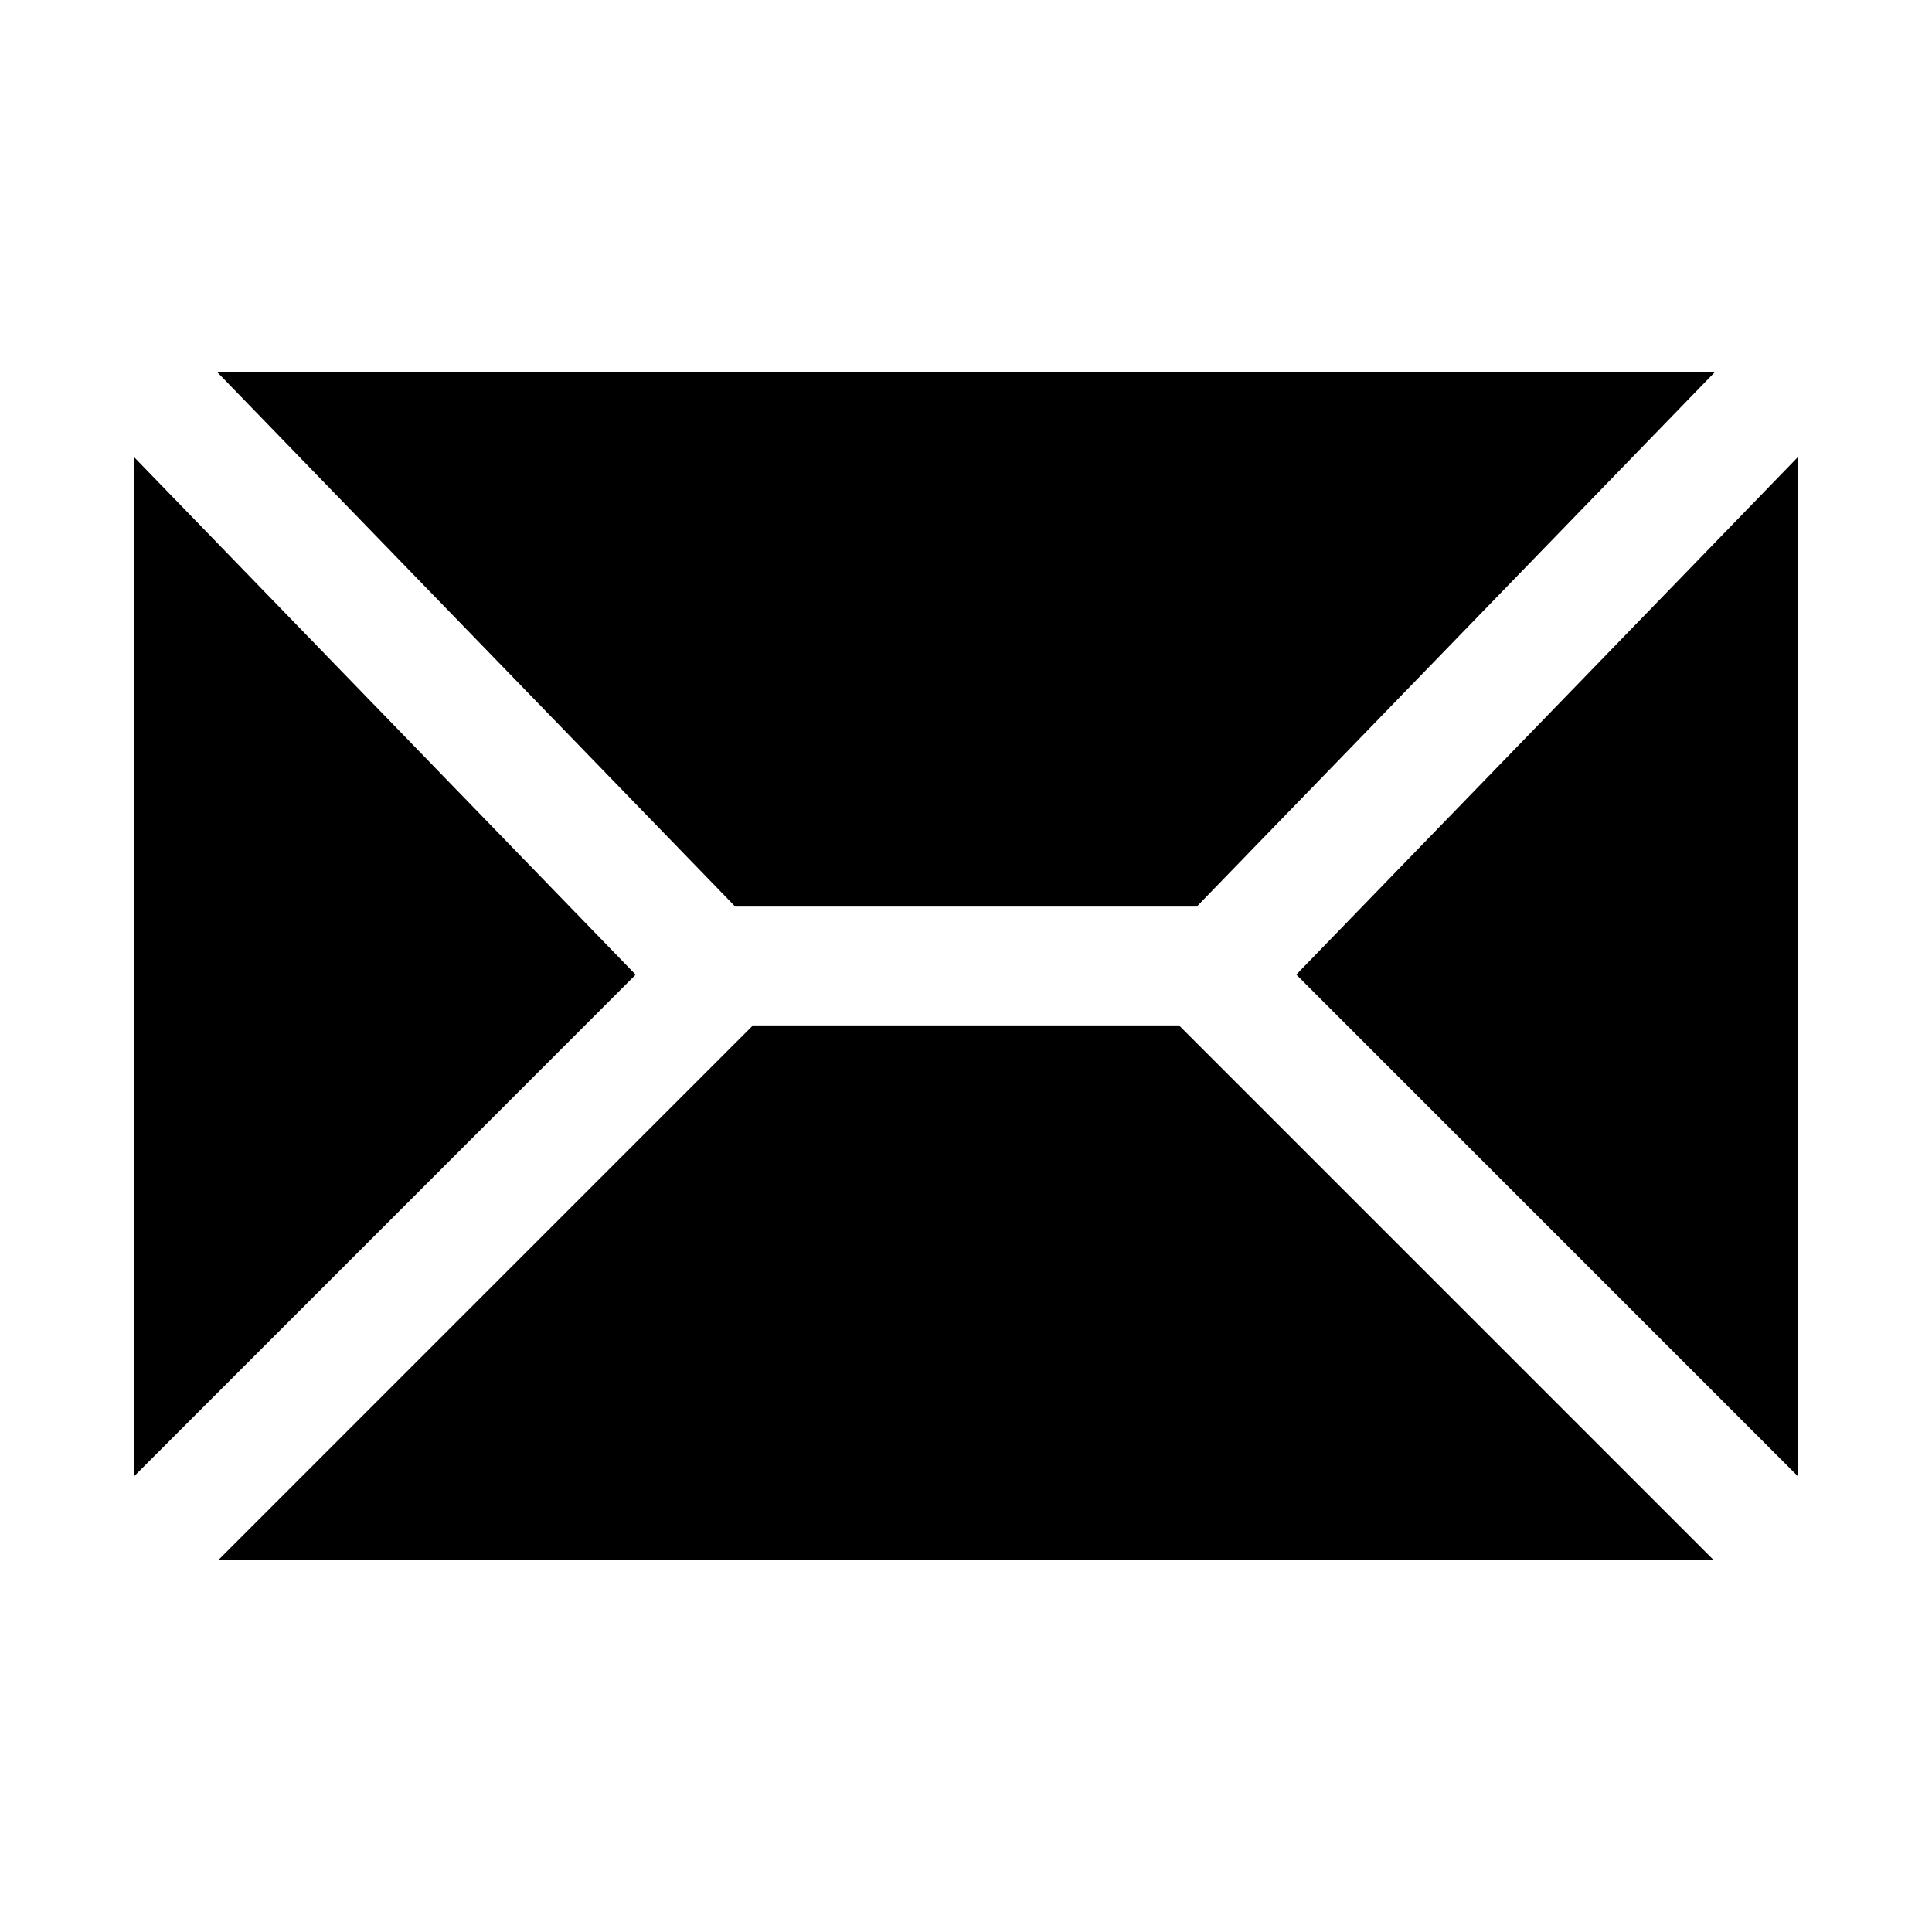
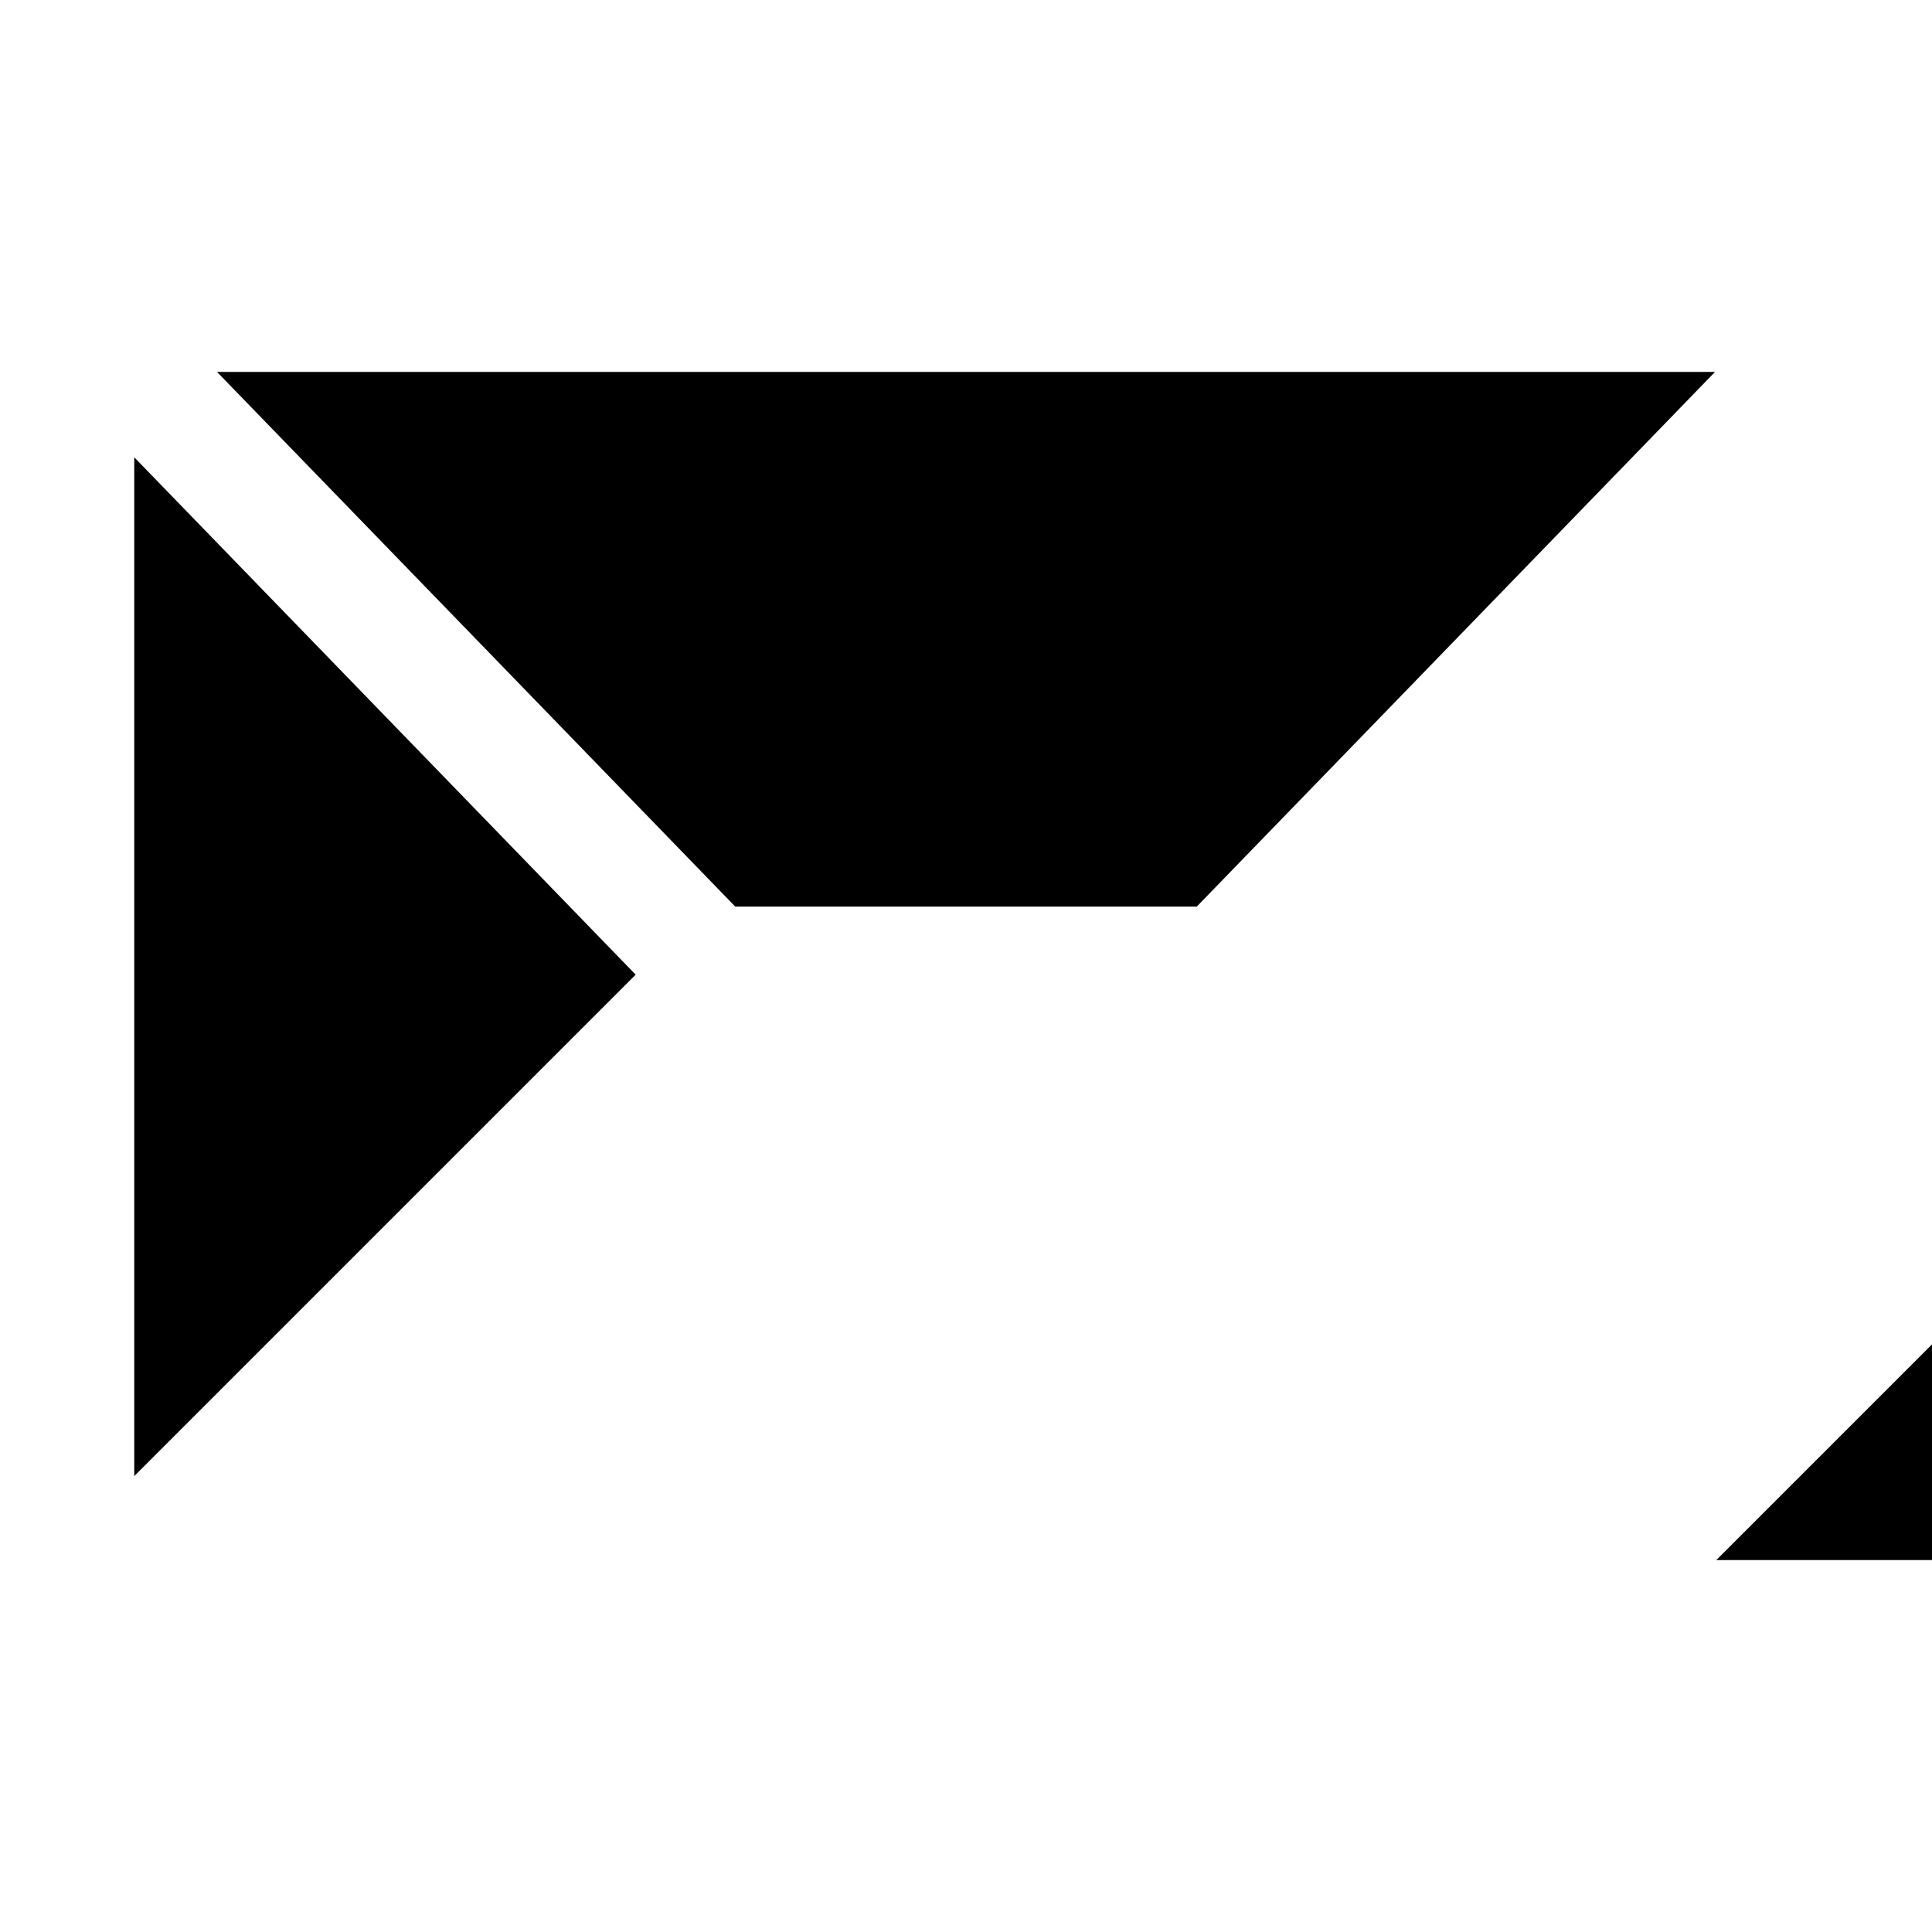
<svg xmlns="http://www.w3.org/2000/svg" fill="#000000" width="800px" height="800px" version="1.1" viewBox="144 144 512 512">
-   <path d="m312.46 402.3-132.88 132.88v-269.99zm-110.95-159.74 137.34 141.7h122.3l137.35-141.7zm286.02 159.72 132.88 132.89v-269.99zm-31.078 13.461h-112.91l-141.7 141.7h396.31z" />
+   <path d="m312.46 402.3-132.88 132.88v-269.99zm-110.95-159.74 137.34 141.7h122.3l137.35-141.7m286.02 159.72 132.88 132.89v-269.99zm-31.078 13.461h-112.91l-141.7 141.7h396.31z" />
</svg>